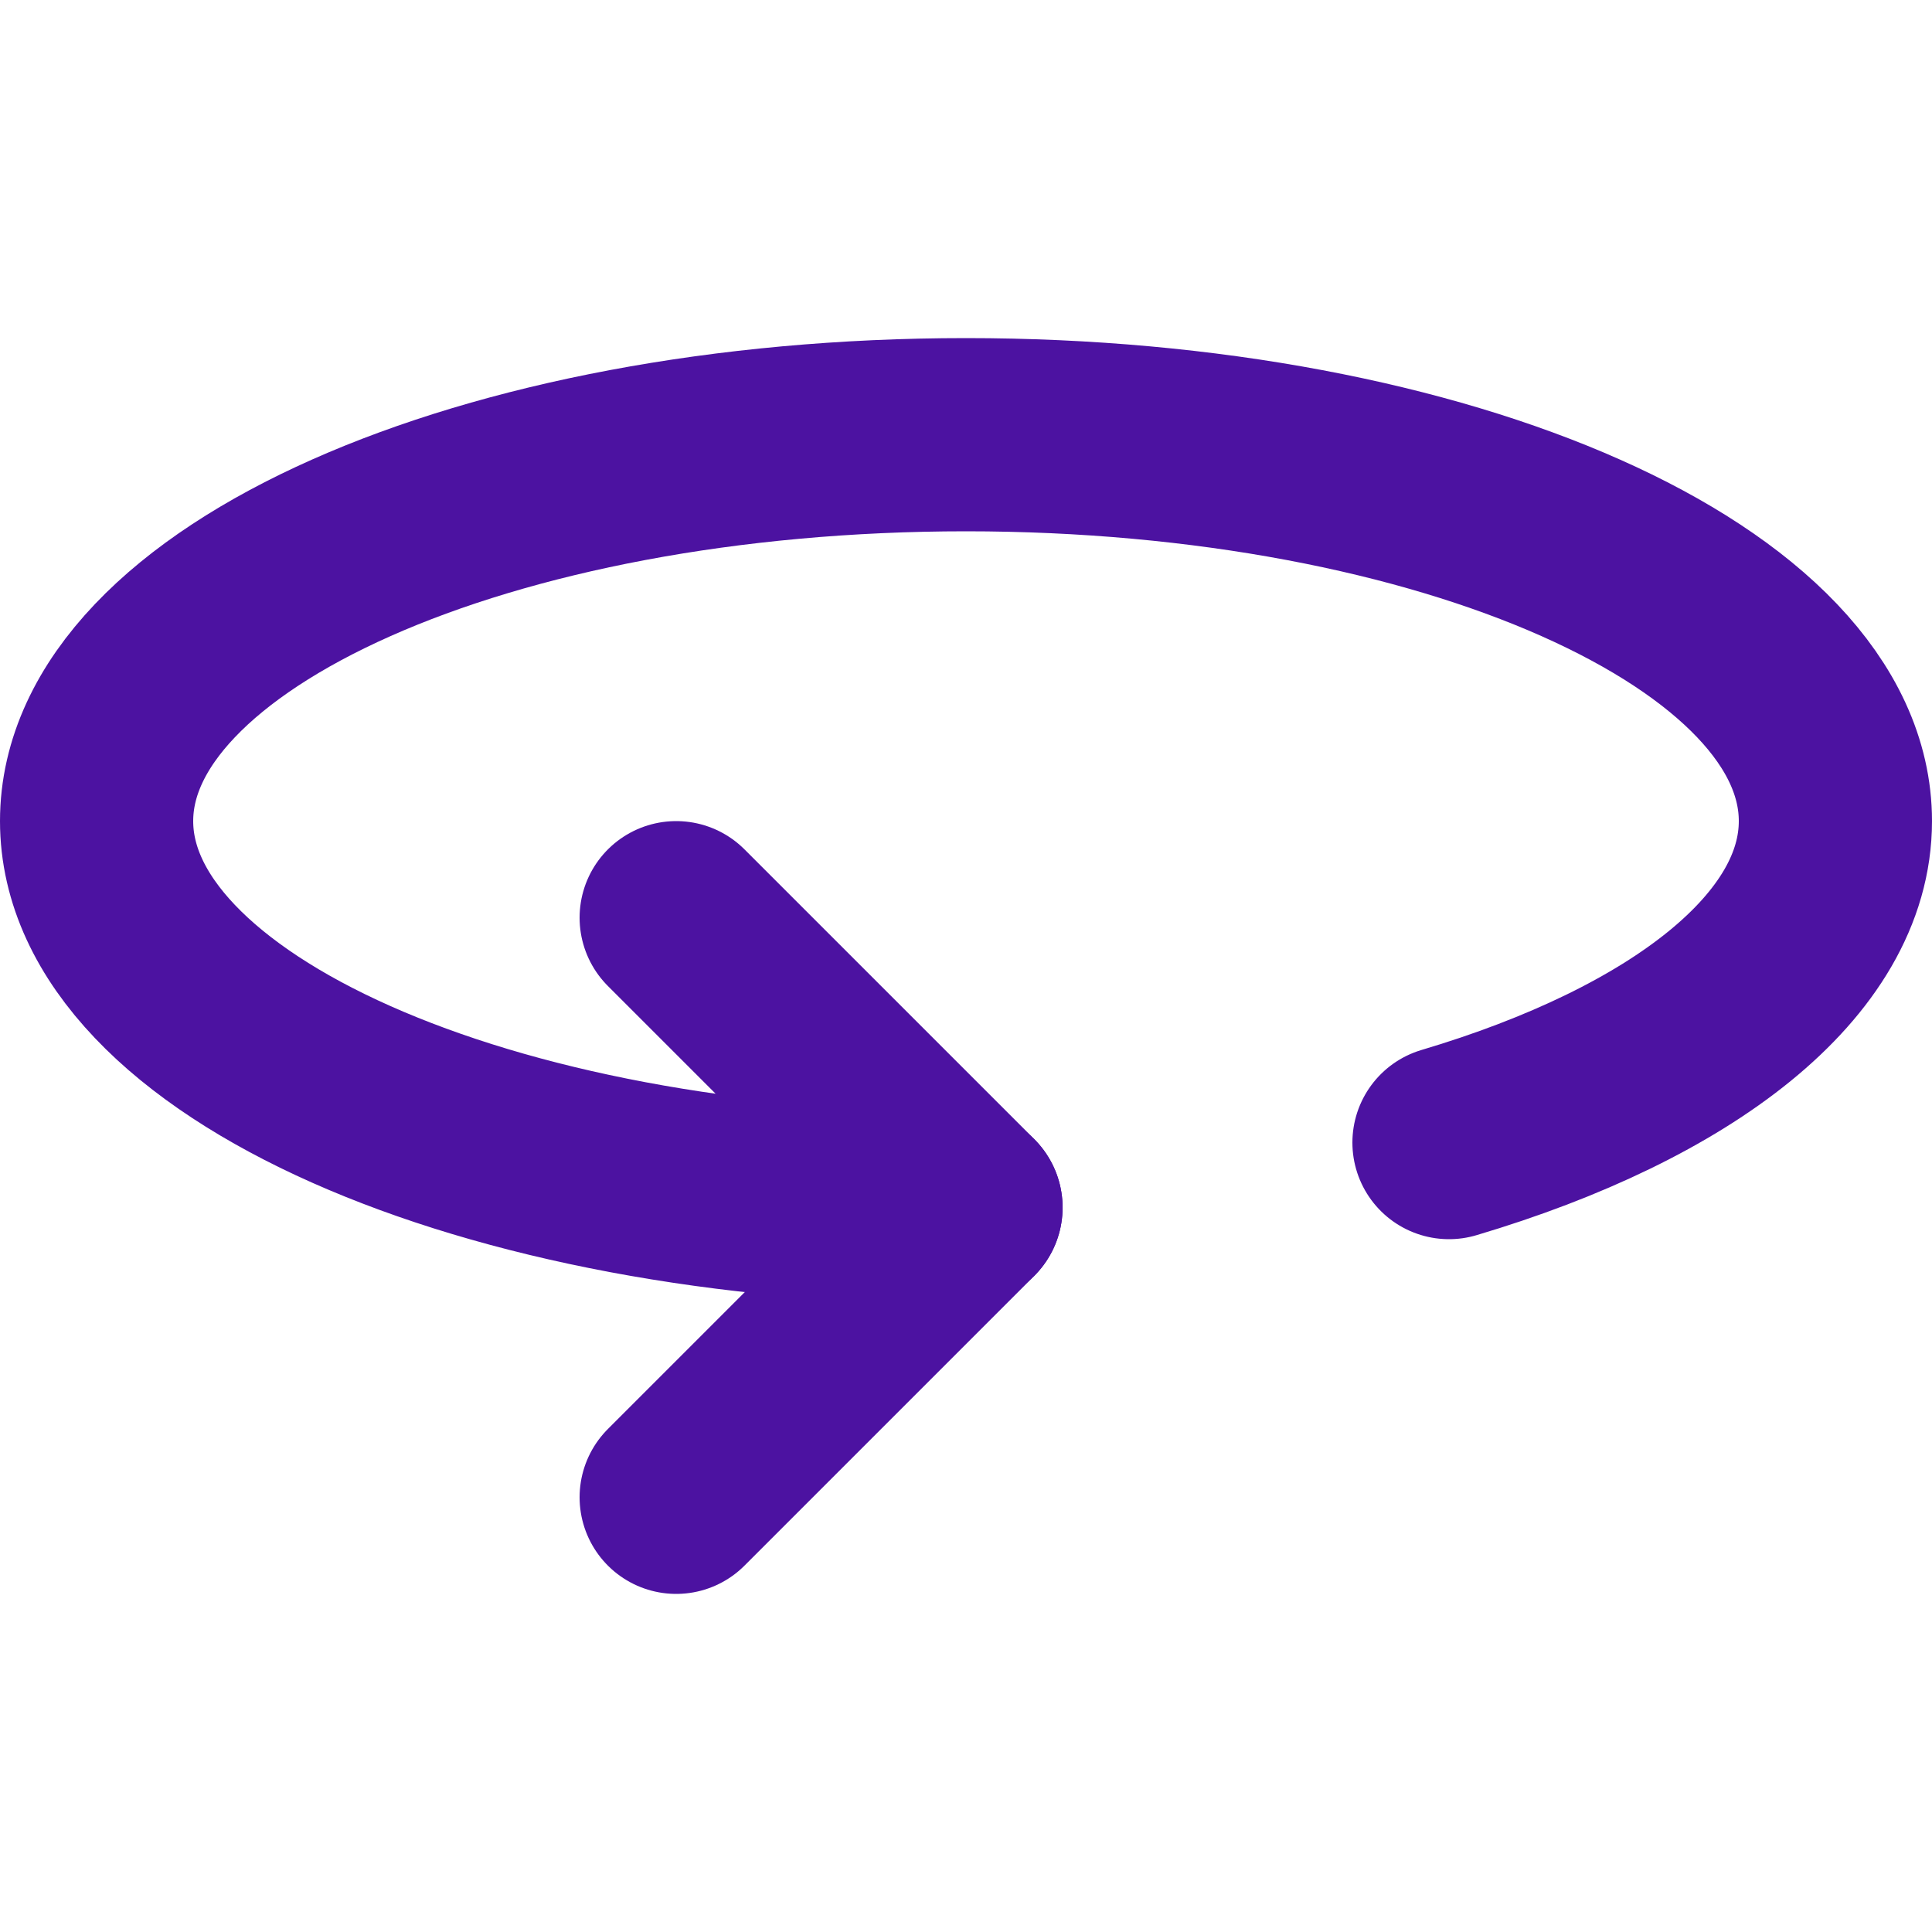
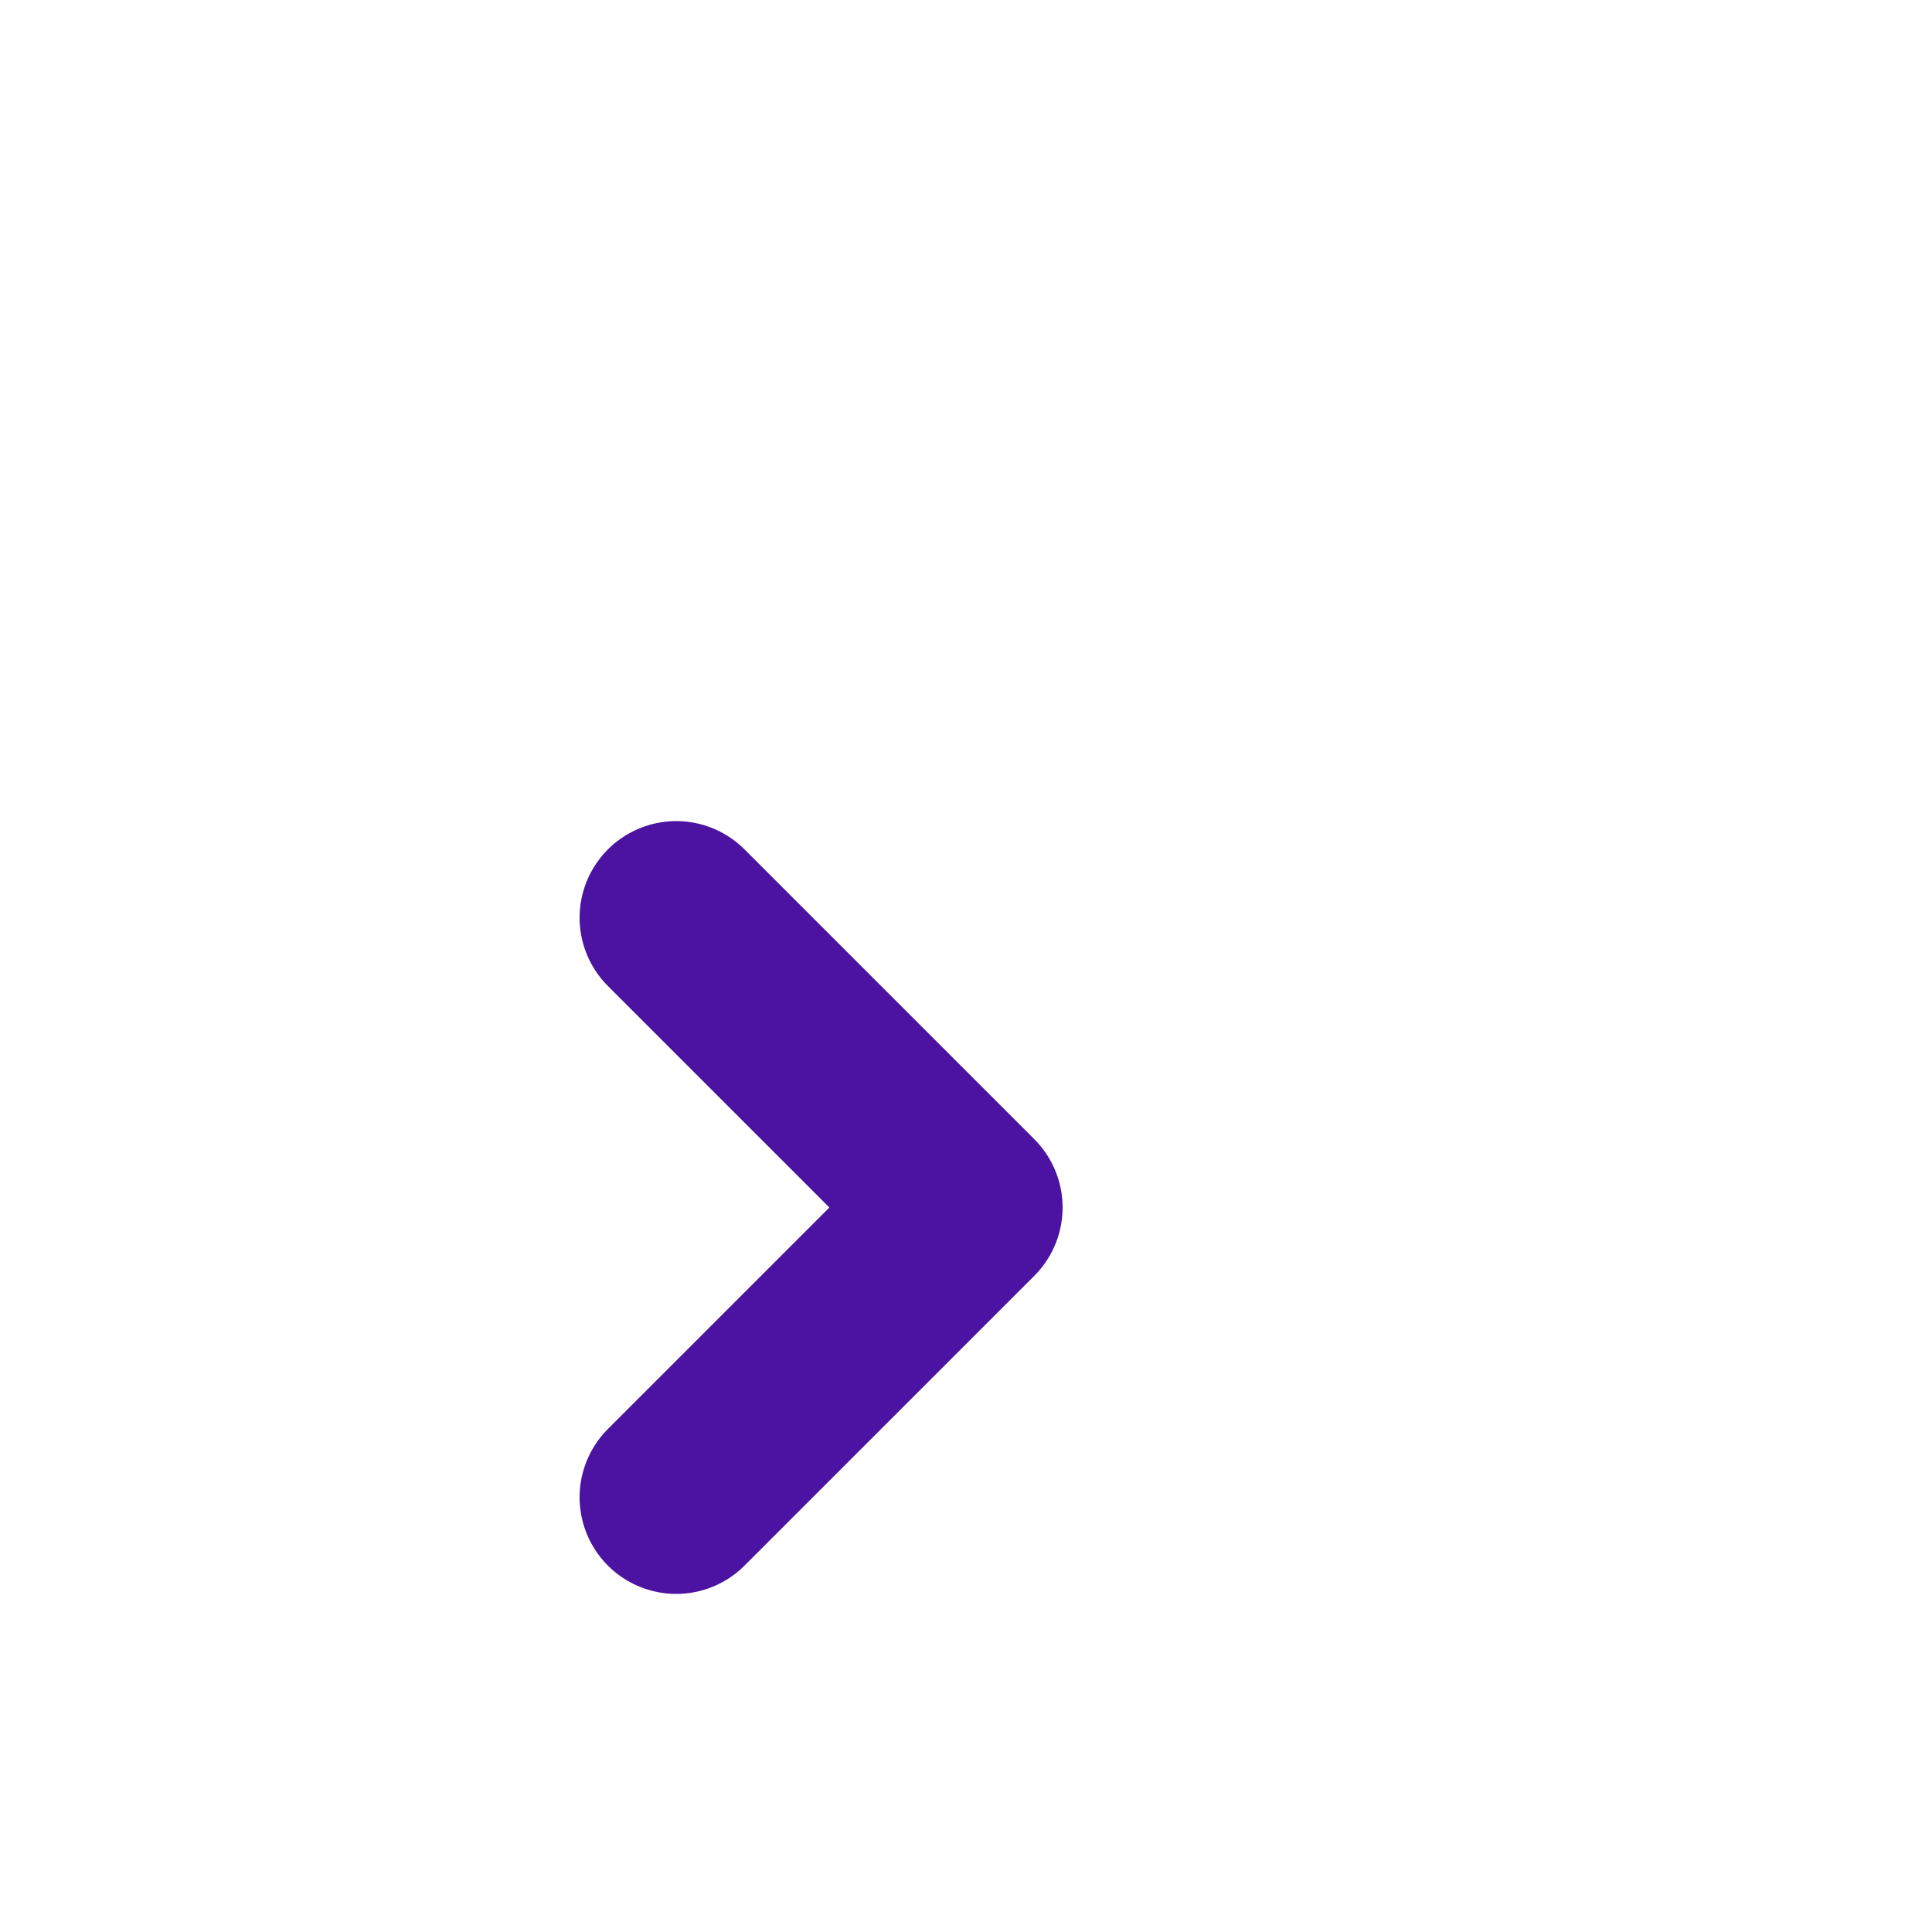
<svg xmlns="http://www.w3.org/2000/svg" xmlns:ns1="http://www.inkscape.org/namespaces/inkscape" xmlns:ns2="http://sodipodi.sourceforge.net/DTD/sodipodi-0.dtd" width="20" height="20" id="svg2985" version="1.1" ns1:version="0.48.4 r9939" ns2:docname="item_rotation.svg">
  <defs id="defs2987" />
  <ns2:namedview id="base" pagecolor="#ffffff" bordercolor="#666666" borderopacity="1.0" ns1:pageopacity="0.0" ns1:pageshadow="2" ns1:zoom="7" ns1:cx="24" ns1:cy="24" ns1:current-layer="layer1" showgrid="true" ns1:grid-bbox="true" ns1:document-units="px" ns1:window-width="995" ns1:window-height="660" ns1:window-x="368" ns1:window-y="198" ns1:window-maximized="0" />
  <g id="layer1" ns1:label="Layer 1" ns1:groupmode="layer" transform="translate(0,-28)">
    <g style="fill:none" id="g3009" transform="translate(-645,-307.5)">
      <g id="g2995" clip-path="url(#clip30_0_1)">
-         <path id="path2999" d="m 660,347.328 c 2.414,-0.718 4,-1.94 4,-3.328 0,-2.21 -4.03,-4 -9,-4 -4.97,0 -9,1.79 -9,4 0,2.21 4.03,4 9,4" ns1:connector-curvature="0" style="stroke:#4c12a1;stroke-width:2;stroke-linecap:round;stroke-linejoin:round" />
        <path id="path3001" d="m 652,345 3,3 -3,3" ns1:connector-curvature="0" style="stroke:#4c12a1;stroke-width:2;stroke-linecap:round;stroke-linejoin:round" />
      </g>
    </g>
  </g>
</svg>